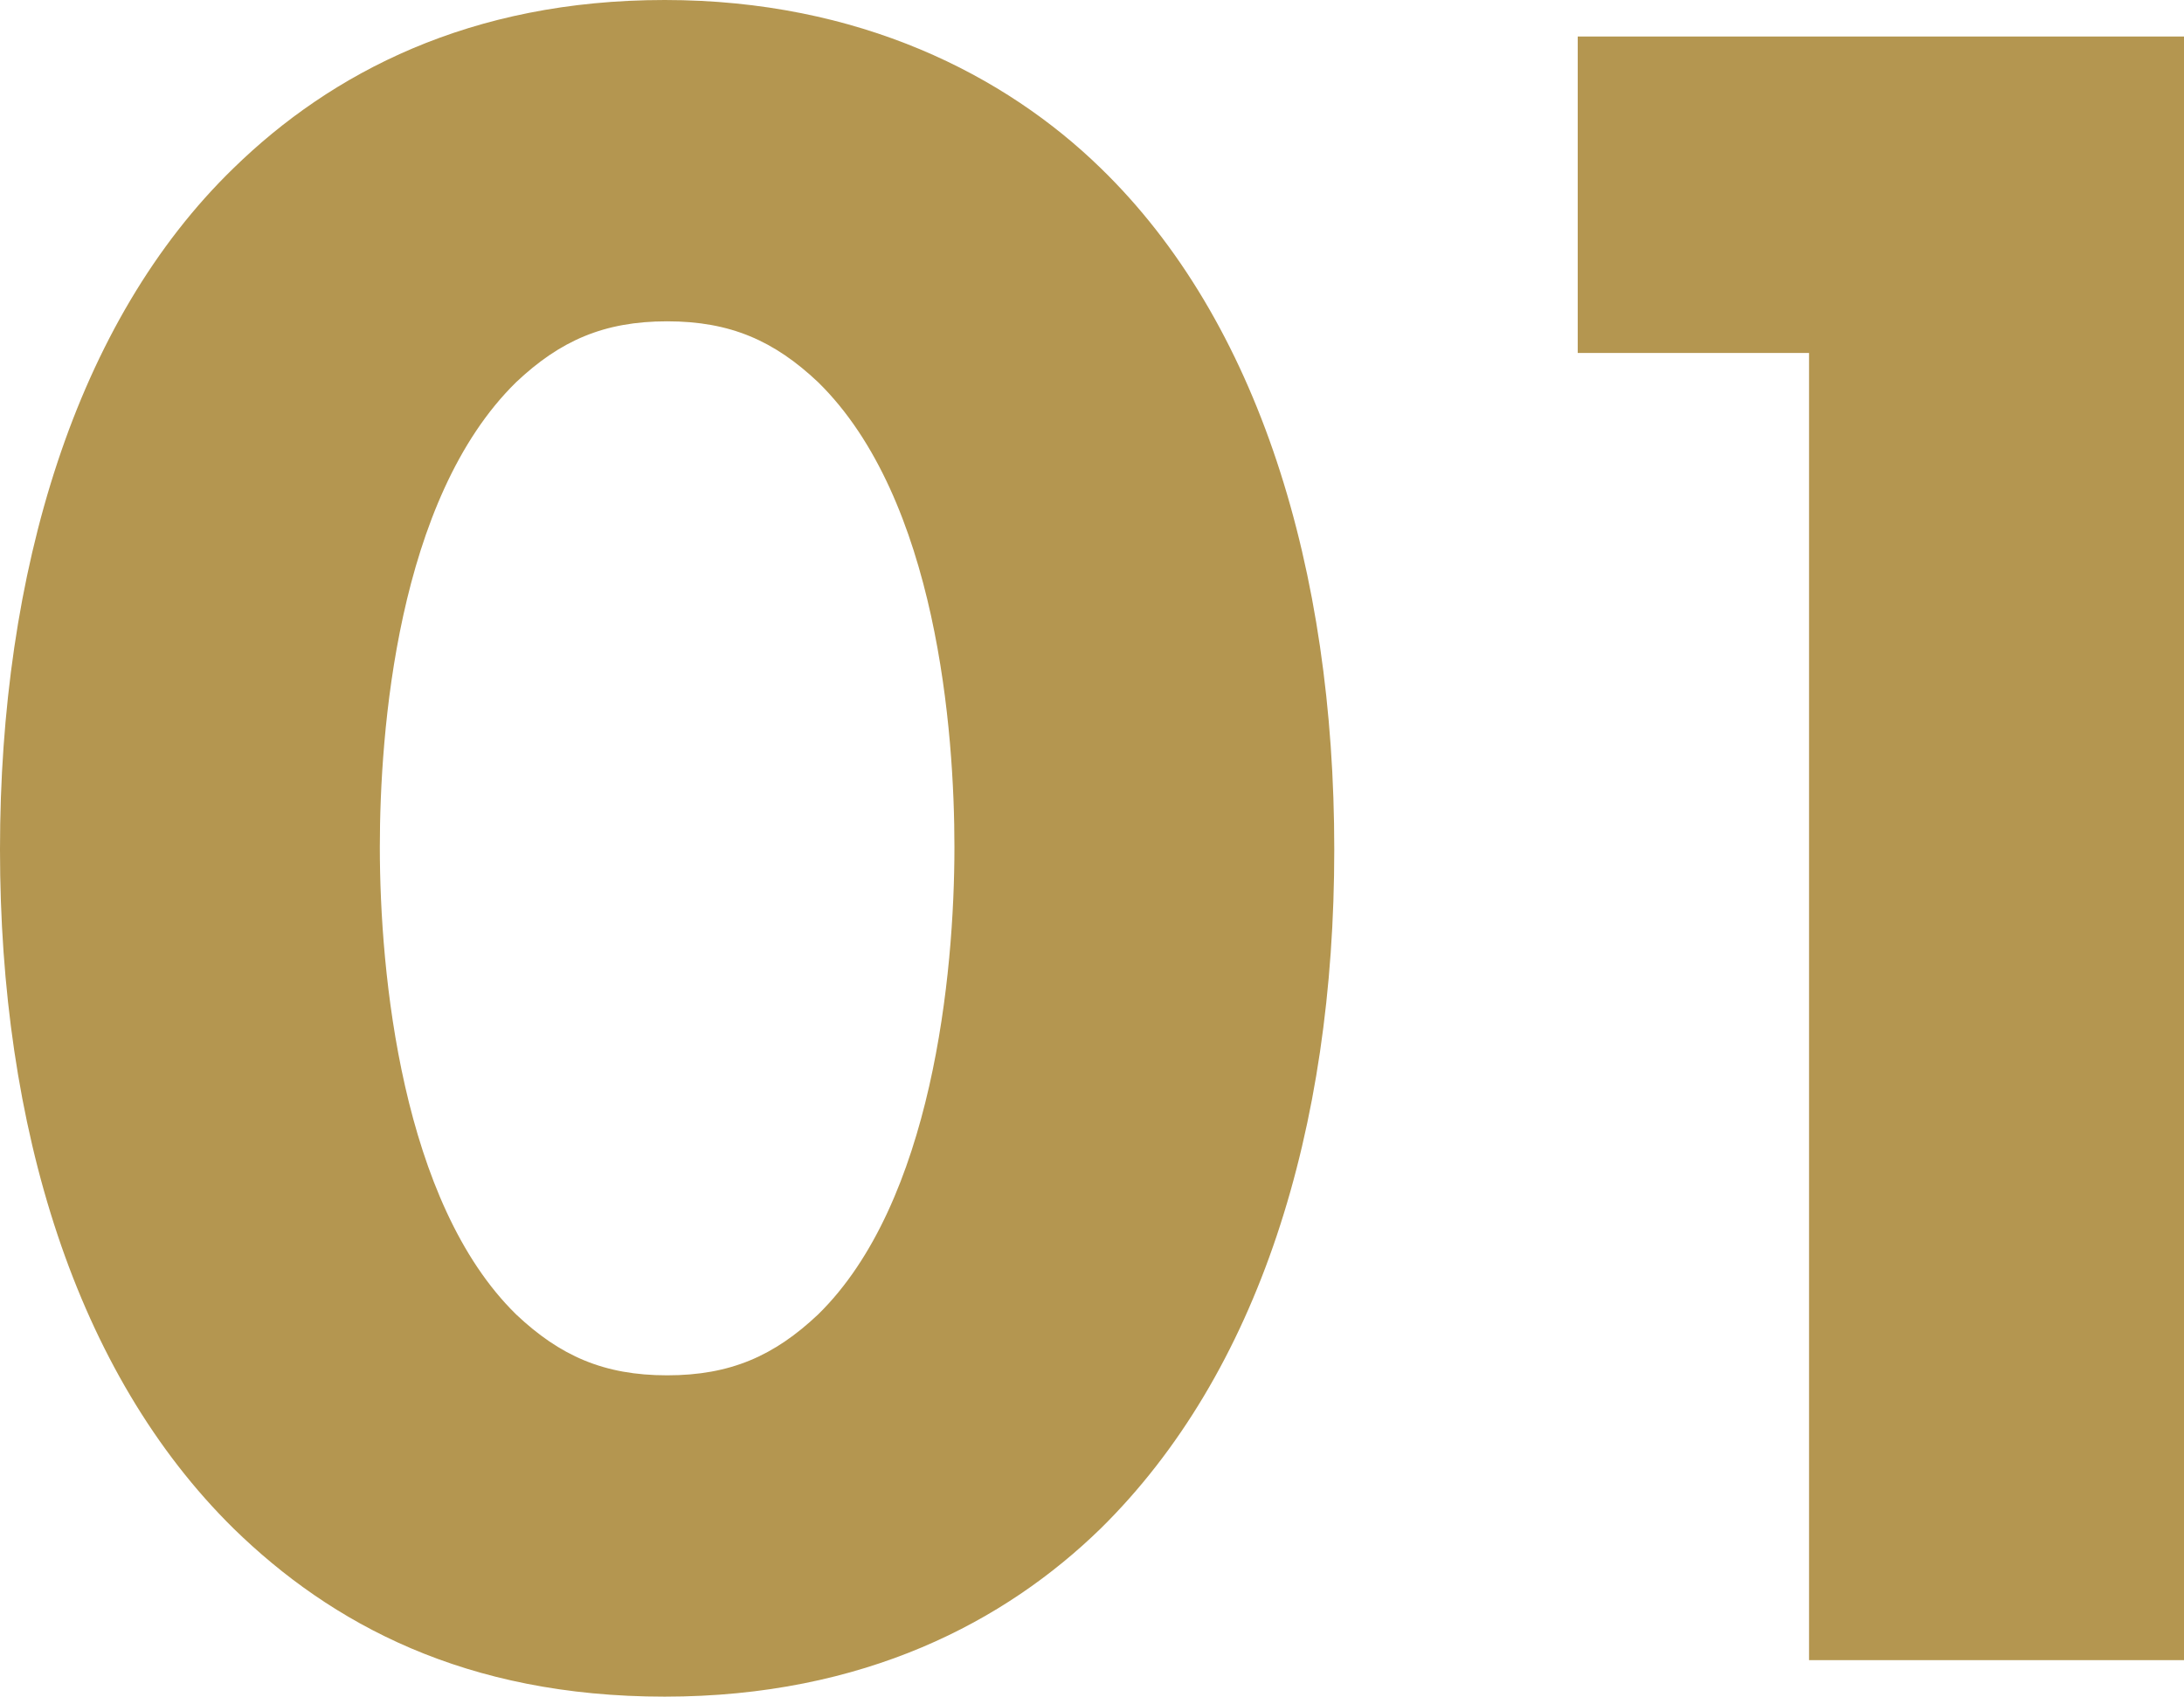
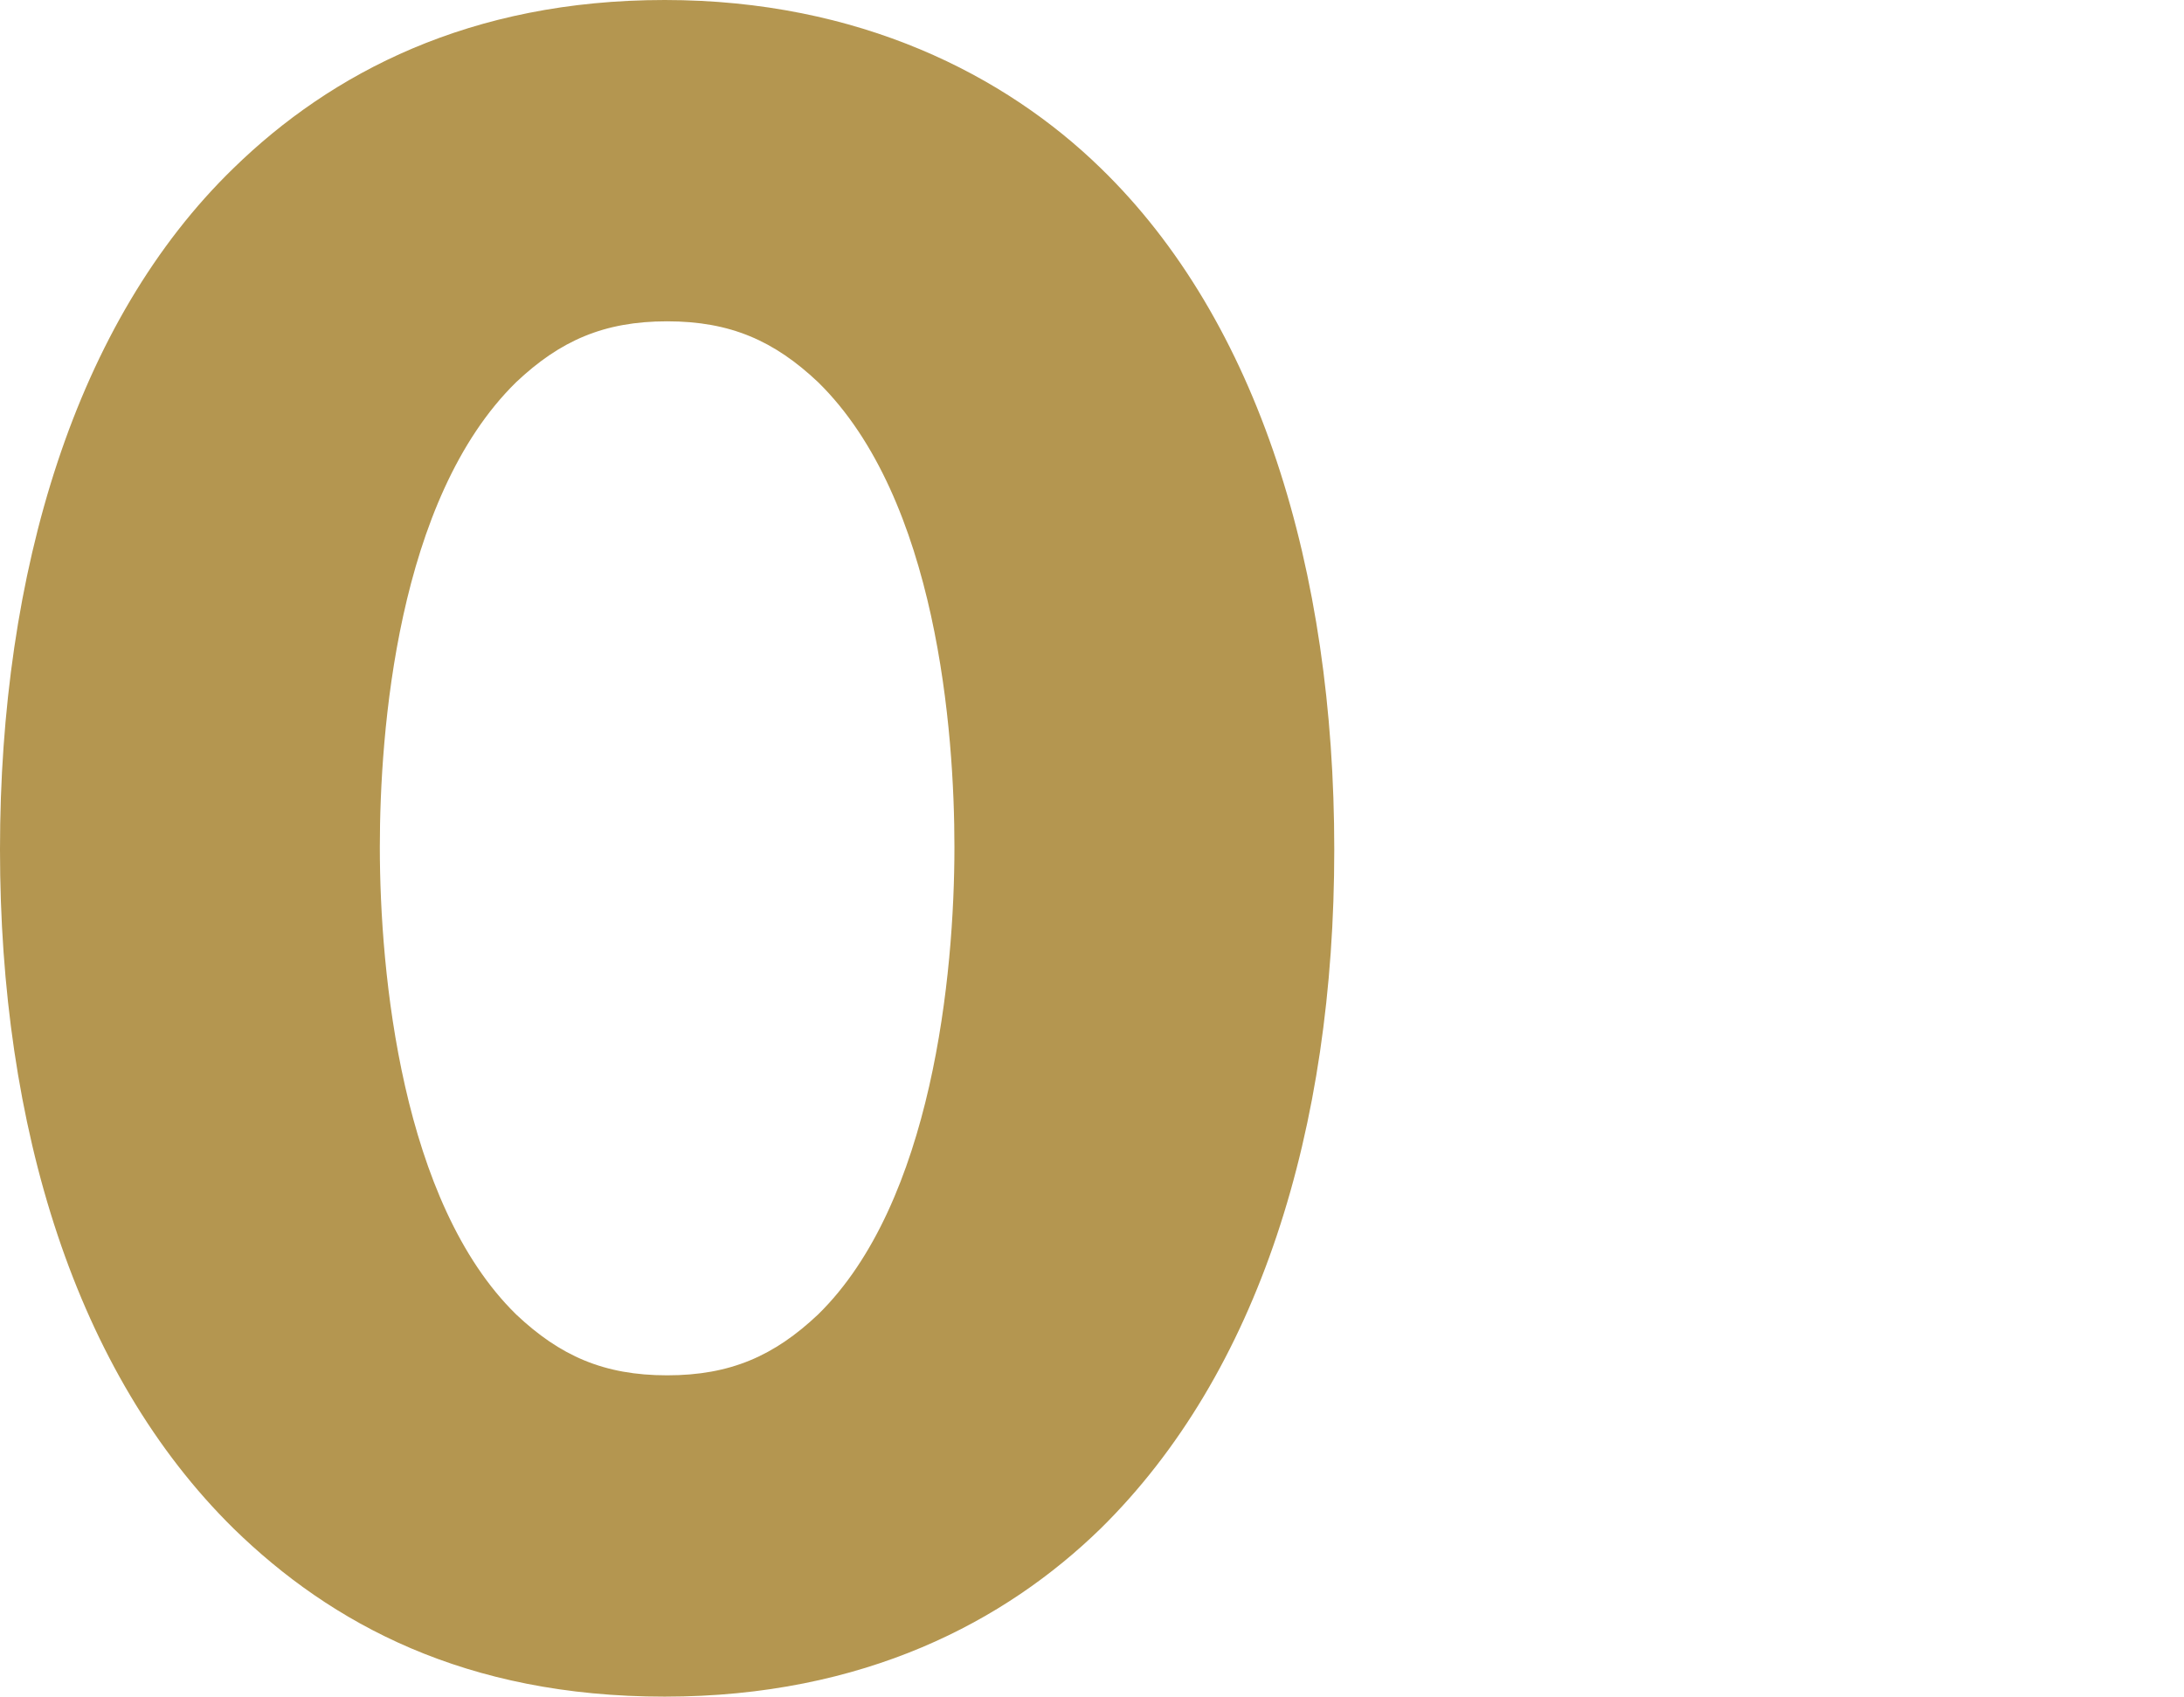
<svg xmlns="http://www.w3.org/2000/svg" id="_レイヤー_2" viewBox="0 0 17.94 13.94">
  <g id="text">
    <path d="M9.04,12.56c-.78.76-1.94,1.38-3.58,1.38s-2.74-.6-3.54-1.38c-1.3-1.28-1.92-3.3-1.92-5.58S.62,2.64,1.92,1.38c.8-.78,1.94-1.38,3.54-1.38s2.8.62,3.58,1.38c1.3,1.26,1.92,3.3,1.92,5.6s-.62,4.3-1.92,5.58ZM4.24,3.14c-.98.96-1.12,2.88-1.12,3.82,0,1.04.18,2.92,1.12,3.84.36.34.72.5,1.24.5s.88-.16,1.24-.5c.94-.92,1.12-2.8,1.12-3.84,0-.94-.14-2.86-1.12-3.82-.36-.34-.72-.5-1.24-.5s-.88.16-1.24.5Z" fill="#b49650" />
-     <path d="M14.86,2.9h-1.9V.3h4.98v13.34h-3.08V2.9Z" fill="#b49650" />
  </g>
</svg>